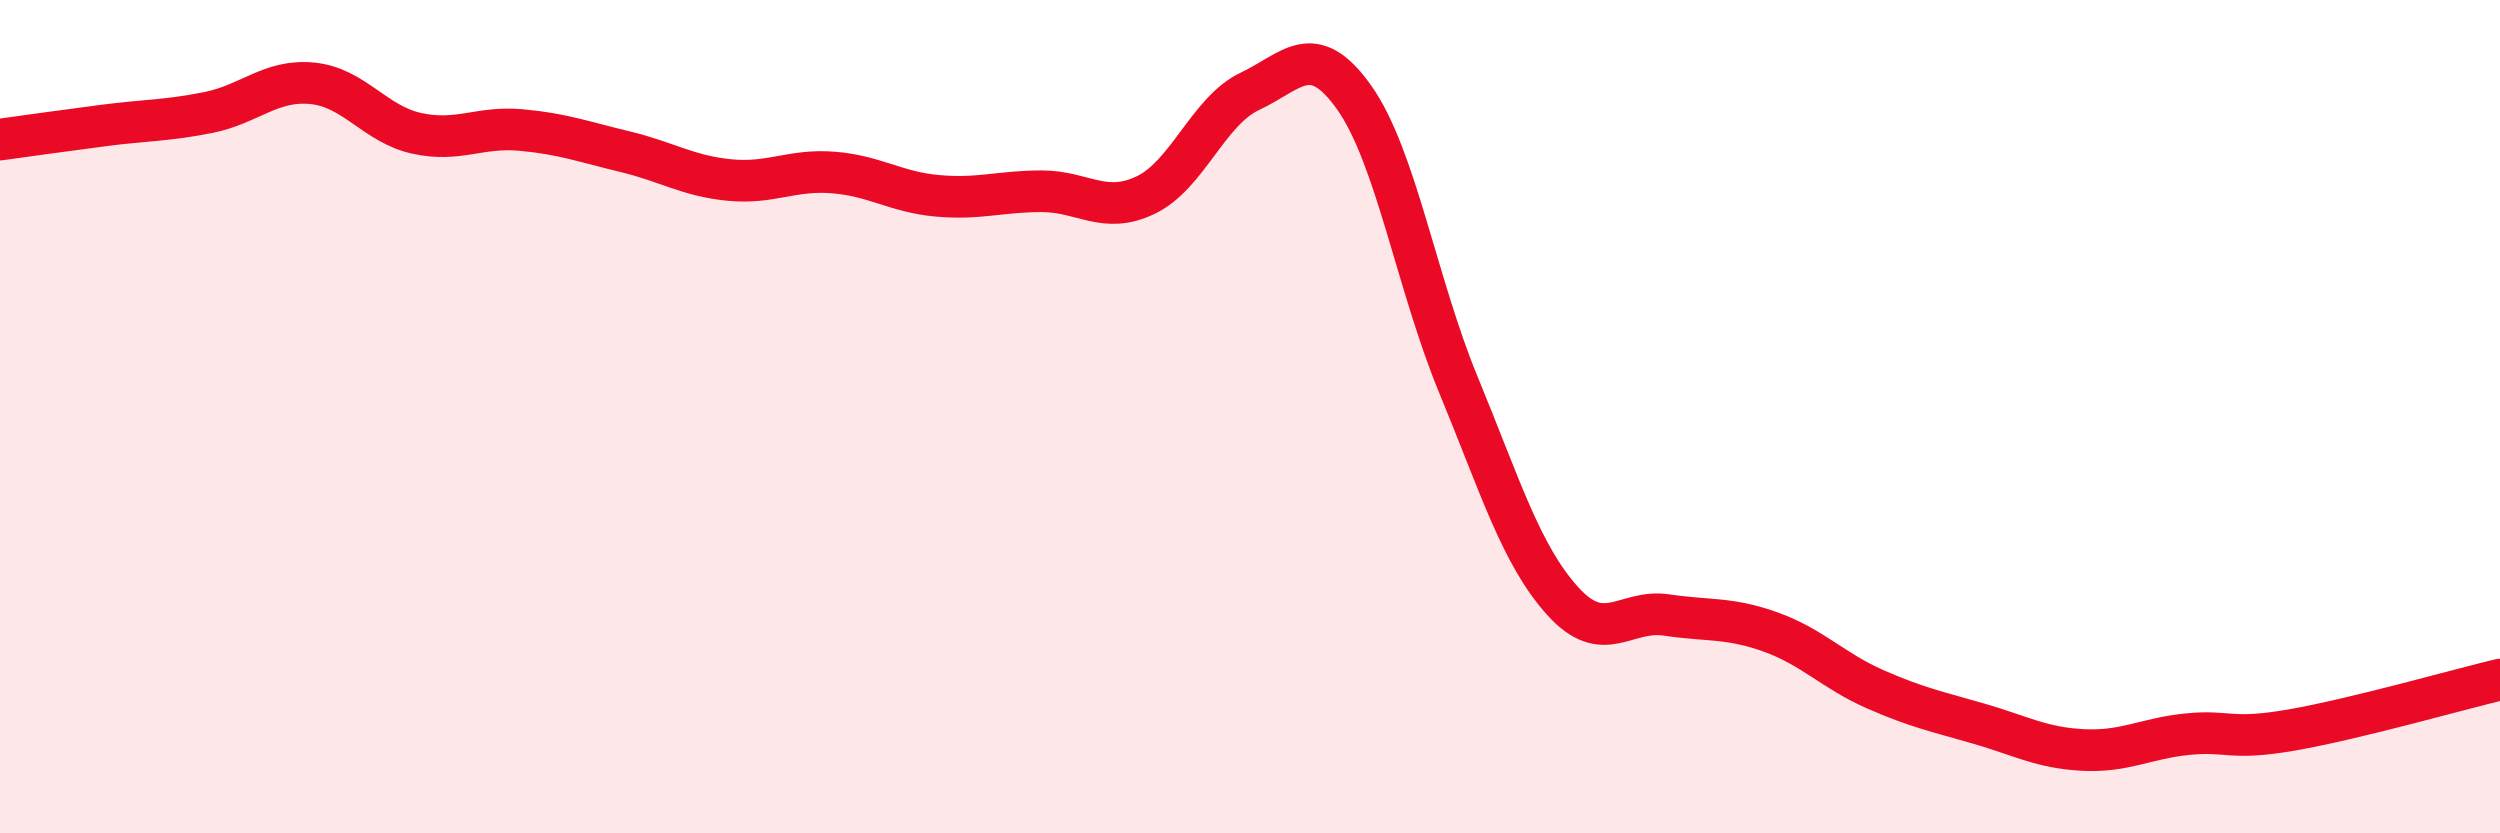
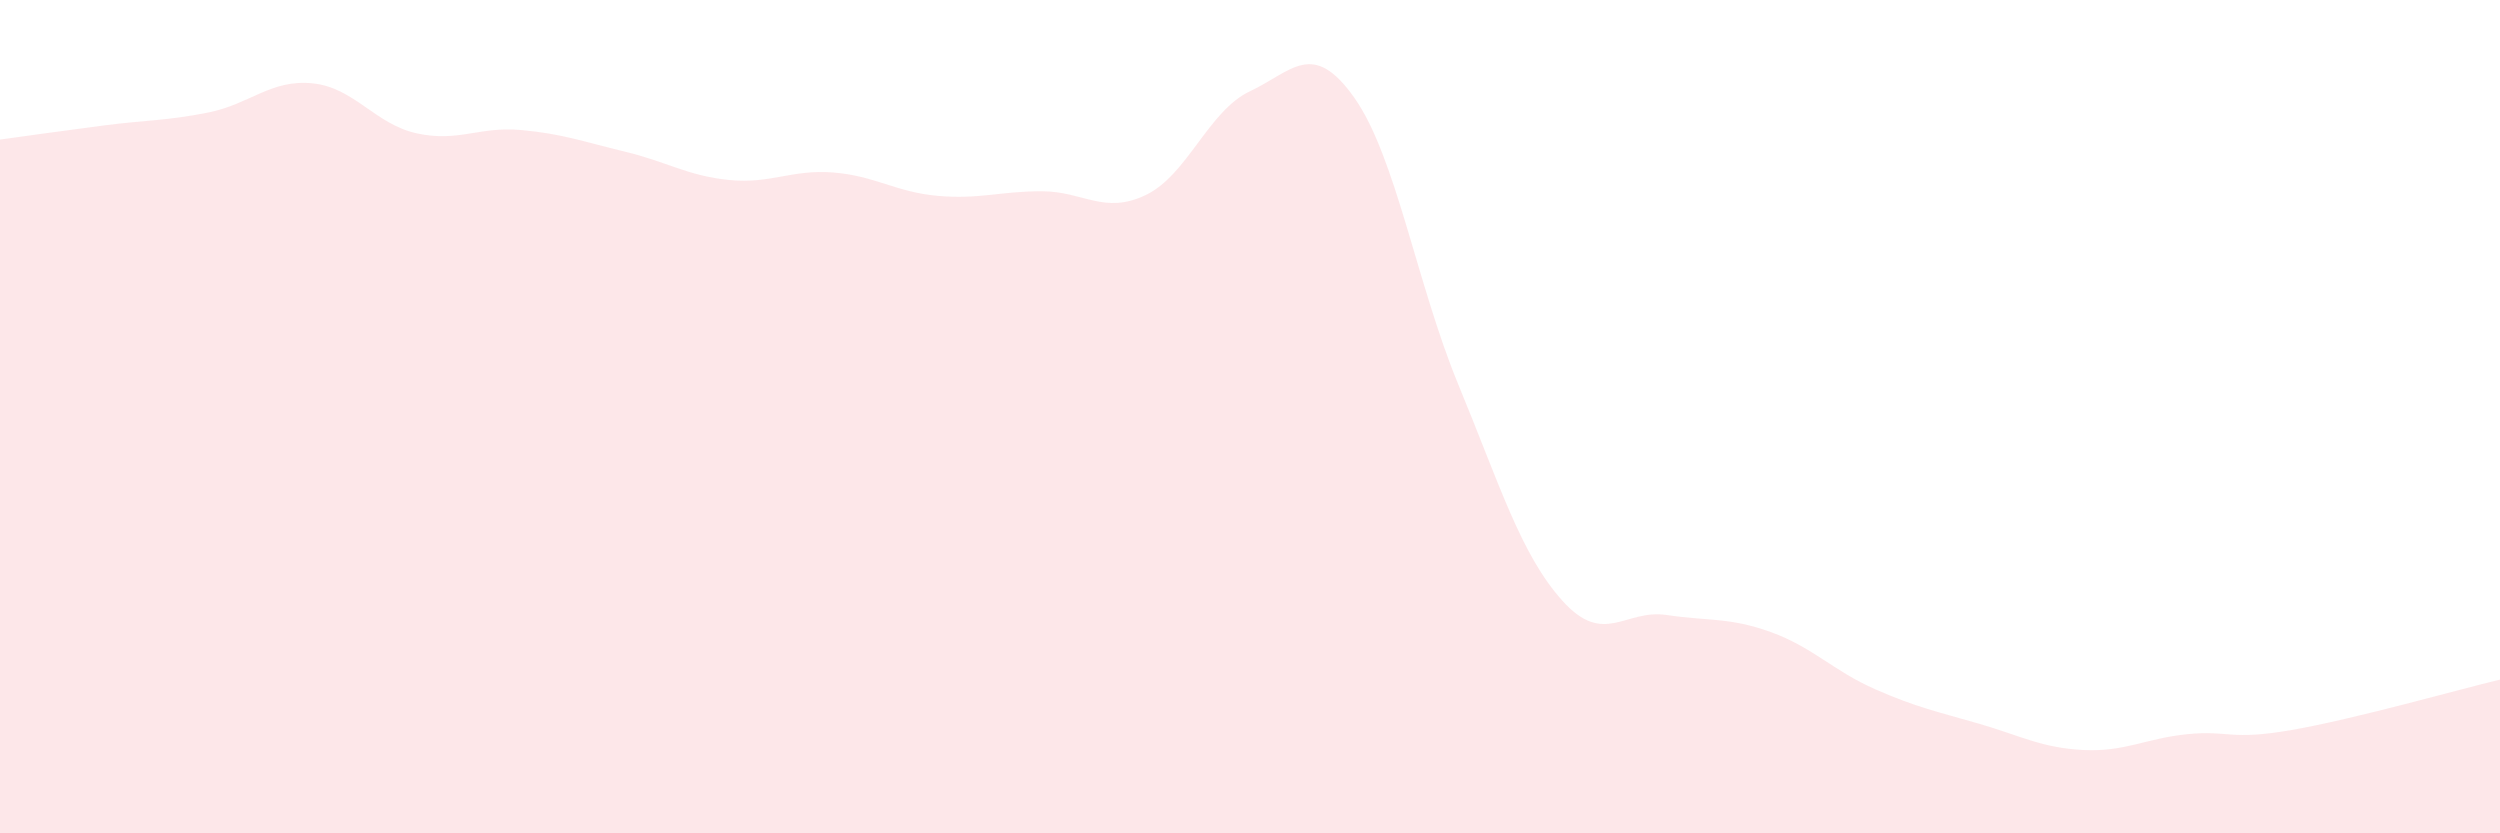
<svg xmlns="http://www.w3.org/2000/svg" width="60" height="20" viewBox="0 0 60 20">
  <path d="M 0,3.35 C 0.5,3.28 1.5,3.14 2.5,3.01 C 3.5,2.88 4,2.9 5,2.7 C 6,2.5 6.5,1.9 7.5,2 C 8.5,2.1 9,2.98 10,3.2 C 11,3.42 11.5,3.03 12.5,3.12 C 13.5,3.21 14,3.4 15,3.64 C 16,3.88 16.5,4.22 17.5,4.32 C 18.5,4.42 19,4.06 20,4.14 C 21,4.22 21.5,4.61 22.5,4.7 C 23.5,4.79 24,4.59 25,4.59 C 26,4.59 26.5,5.16 27.5,4.68 C 28.5,4.2 29,2.66 30,2.19 C 31,1.72 31.5,0.93 32.5,2.34 C 33.5,3.75 34,6.81 35,9.23 C 36,11.65 36.5,13.31 37.5,14.42 C 38.5,15.53 39,14.61 40,14.76 C 41,14.91 41.5,14.81 42.5,15.17 C 43.5,15.53 44,16.1 45,16.54 C 46,16.98 46.5,17.08 47.5,17.37 C 48.5,17.66 49,17.95 50,18 C 51,18.05 51.5,17.72 52.5,17.62 C 53.5,17.52 53.5,17.78 55,17.52 C 56.5,17.26 59,16.55 60,16.31L60 20L0 20Z" fill="#EB0A25" opacity="0.1" stroke-linecap="round" stroke-linejoin="round" />
-   <path d="M 0,3.35 C 0.5,3.28 1.5,3.14 2.5,3.01 C 3.5,2.88 4,2.9 5,2.7 C 6,2.5 6.5,1.9 7.5,2 C 8.5,2.1 9,2.98 10,3.2 C 11,3.42 11.5,3.03 12.5,3.12 C 13.5,3.21 14,3.4 15,3.64 C 16,3.88 16.5,4.22 17.5,4.32 C 18.5,4.42 19,4.06 20,4.14 C 21,4.22 21.5,4.61 22.5,4.7 C 23.5,4.79 24,4.59 25,4.59 C 26,4.59 26.5,5.16 27.5,4.68 C 28.5,4.2 29,2.66 30,2.19 C 31,1.72 31.5,0.93 32.5,2.34 C 33.5,3.75 34,6.81 35,9.23 C 36,11.65 36.5,13.31 37.5,14.42 C 38.5,15.53 39,14.61 40,14.76 C 41,14.91 41.5,14.81 42.5,15.17 C 43.5,15.53 44,16.1 45,16.54 C 46,16.98 46.5,17.08 47.5,17.37 C 48.5,17.66 49,17.95 50,18 C 51,18.05 51.5,17.72 52.5,17.62 C 53.5,17.52 53.5,17.78 55,17.52 C 56.5,17.26 59,16.55 60,16.31" stroke="#EB0A25" stroke-width="1" fill="none" stroke-linecap="round" stroke-linejoin="round" />
</svg>